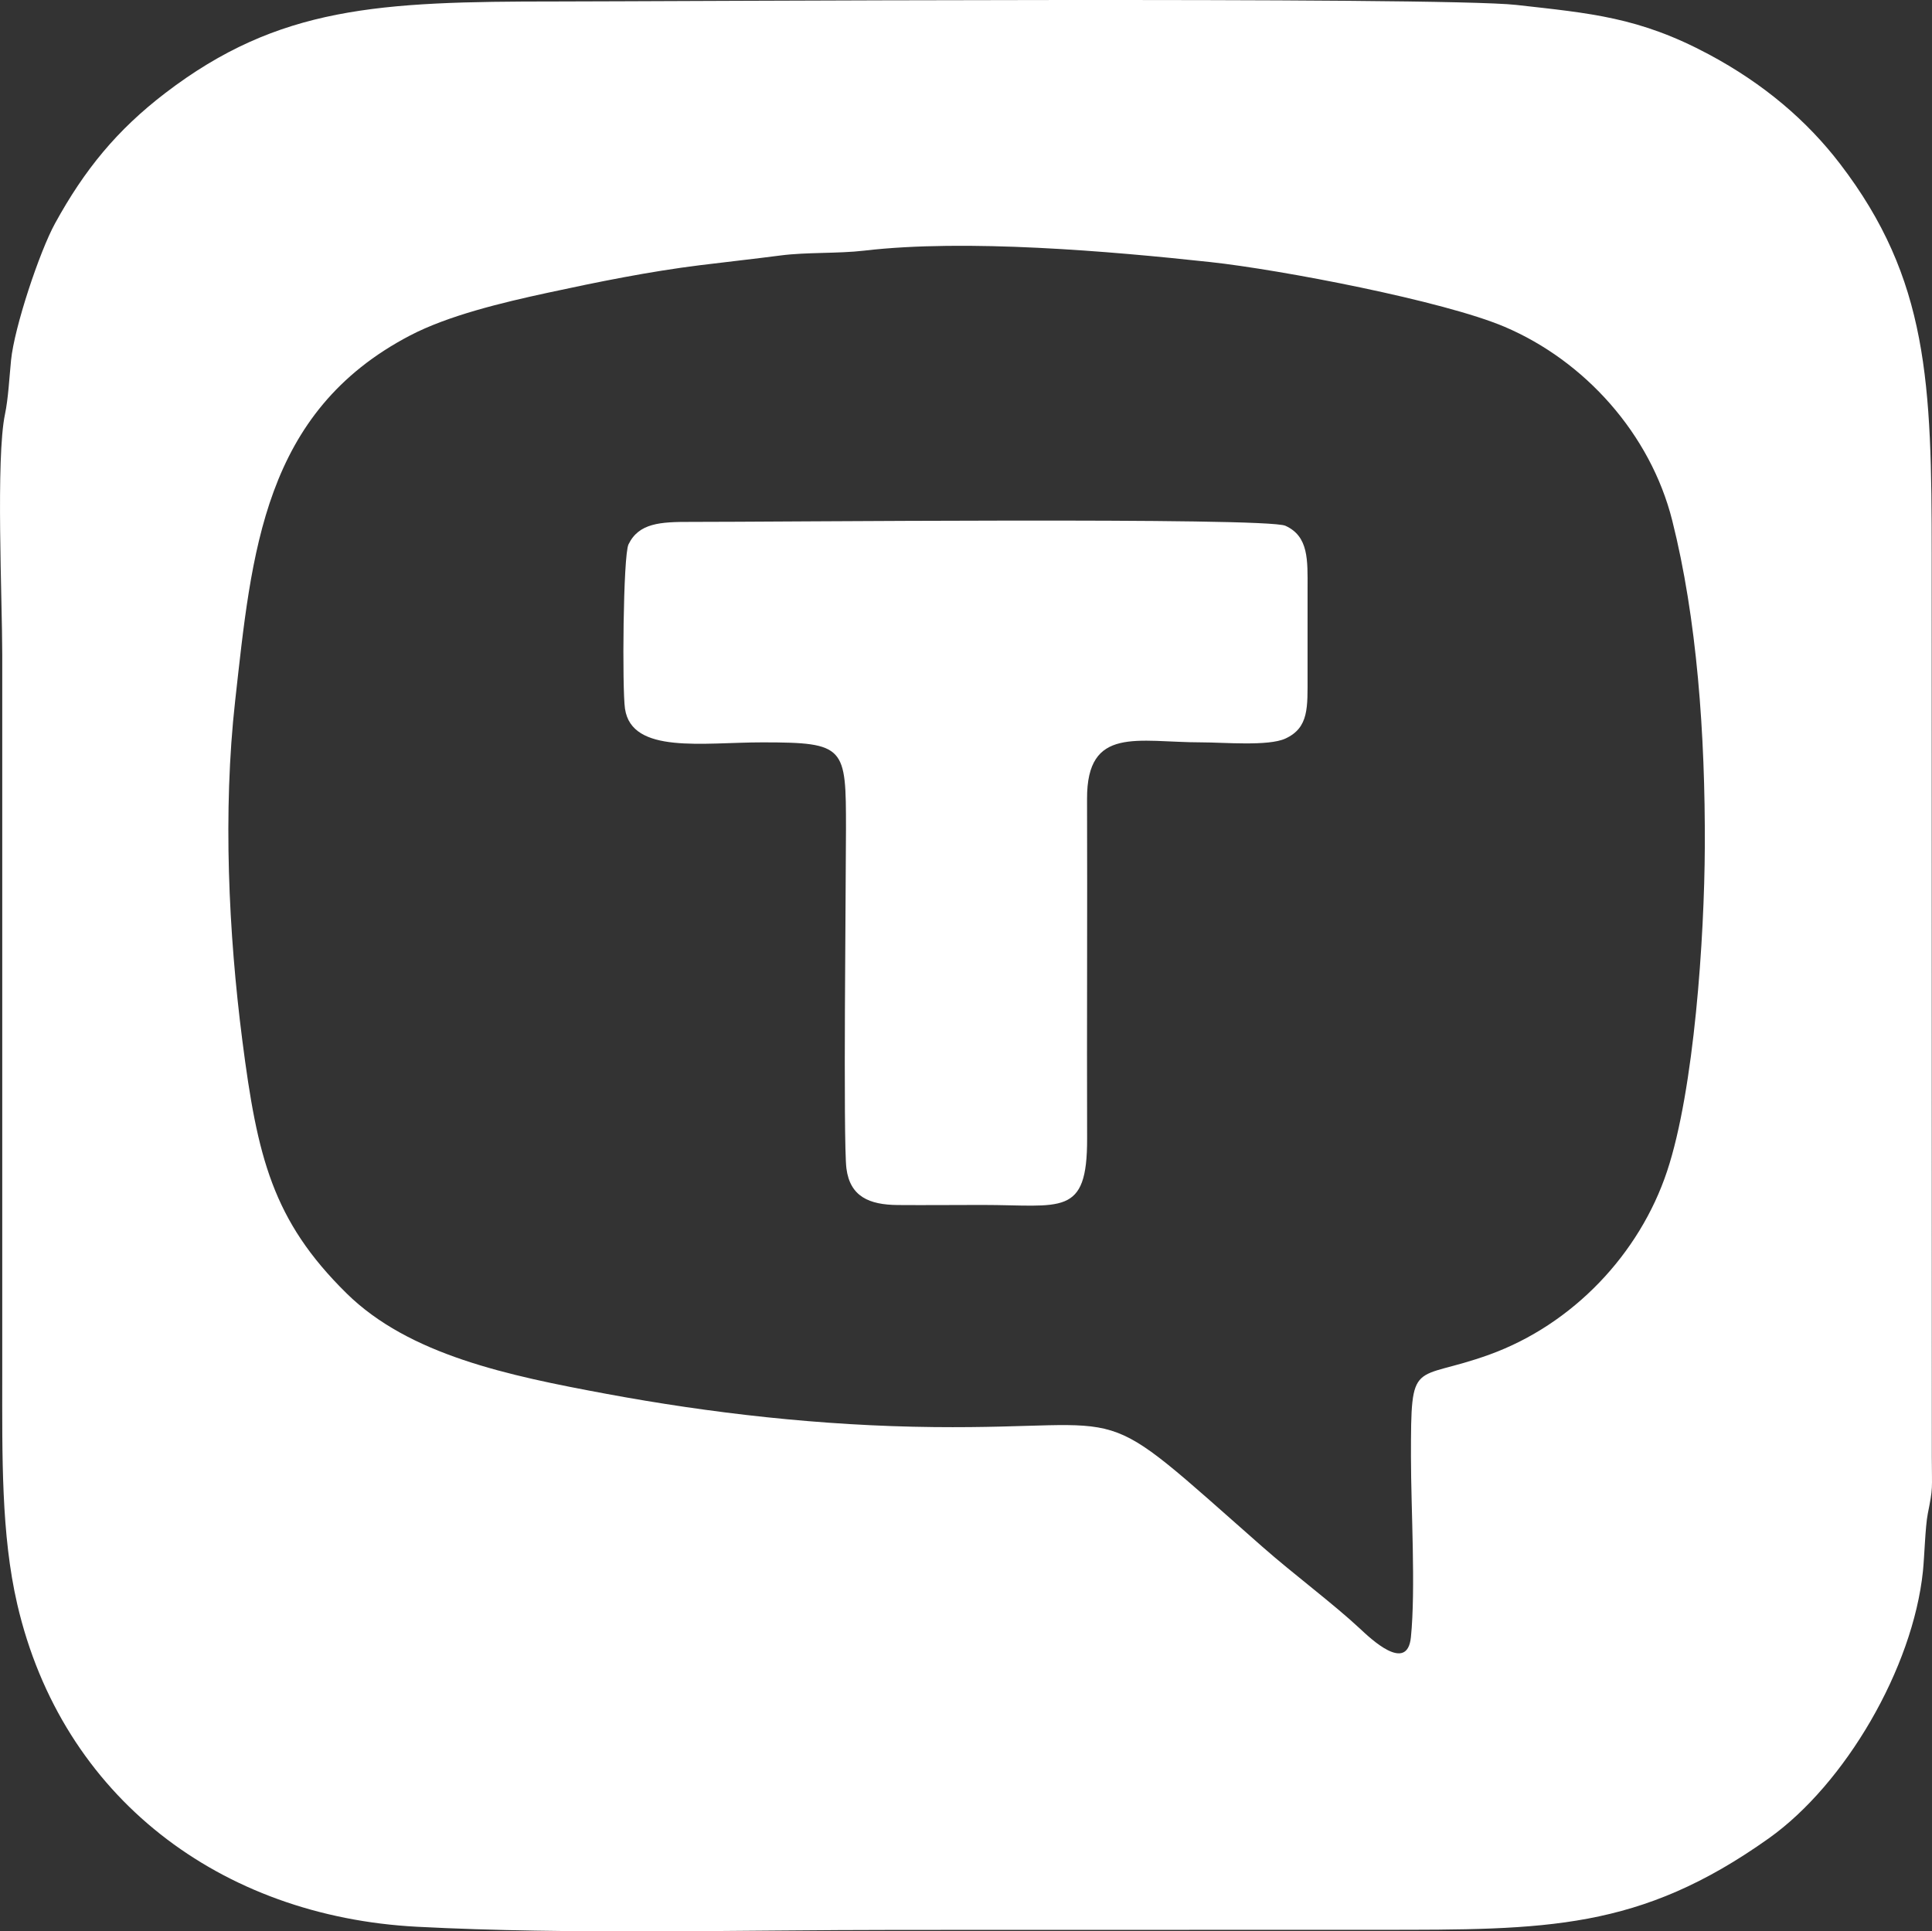
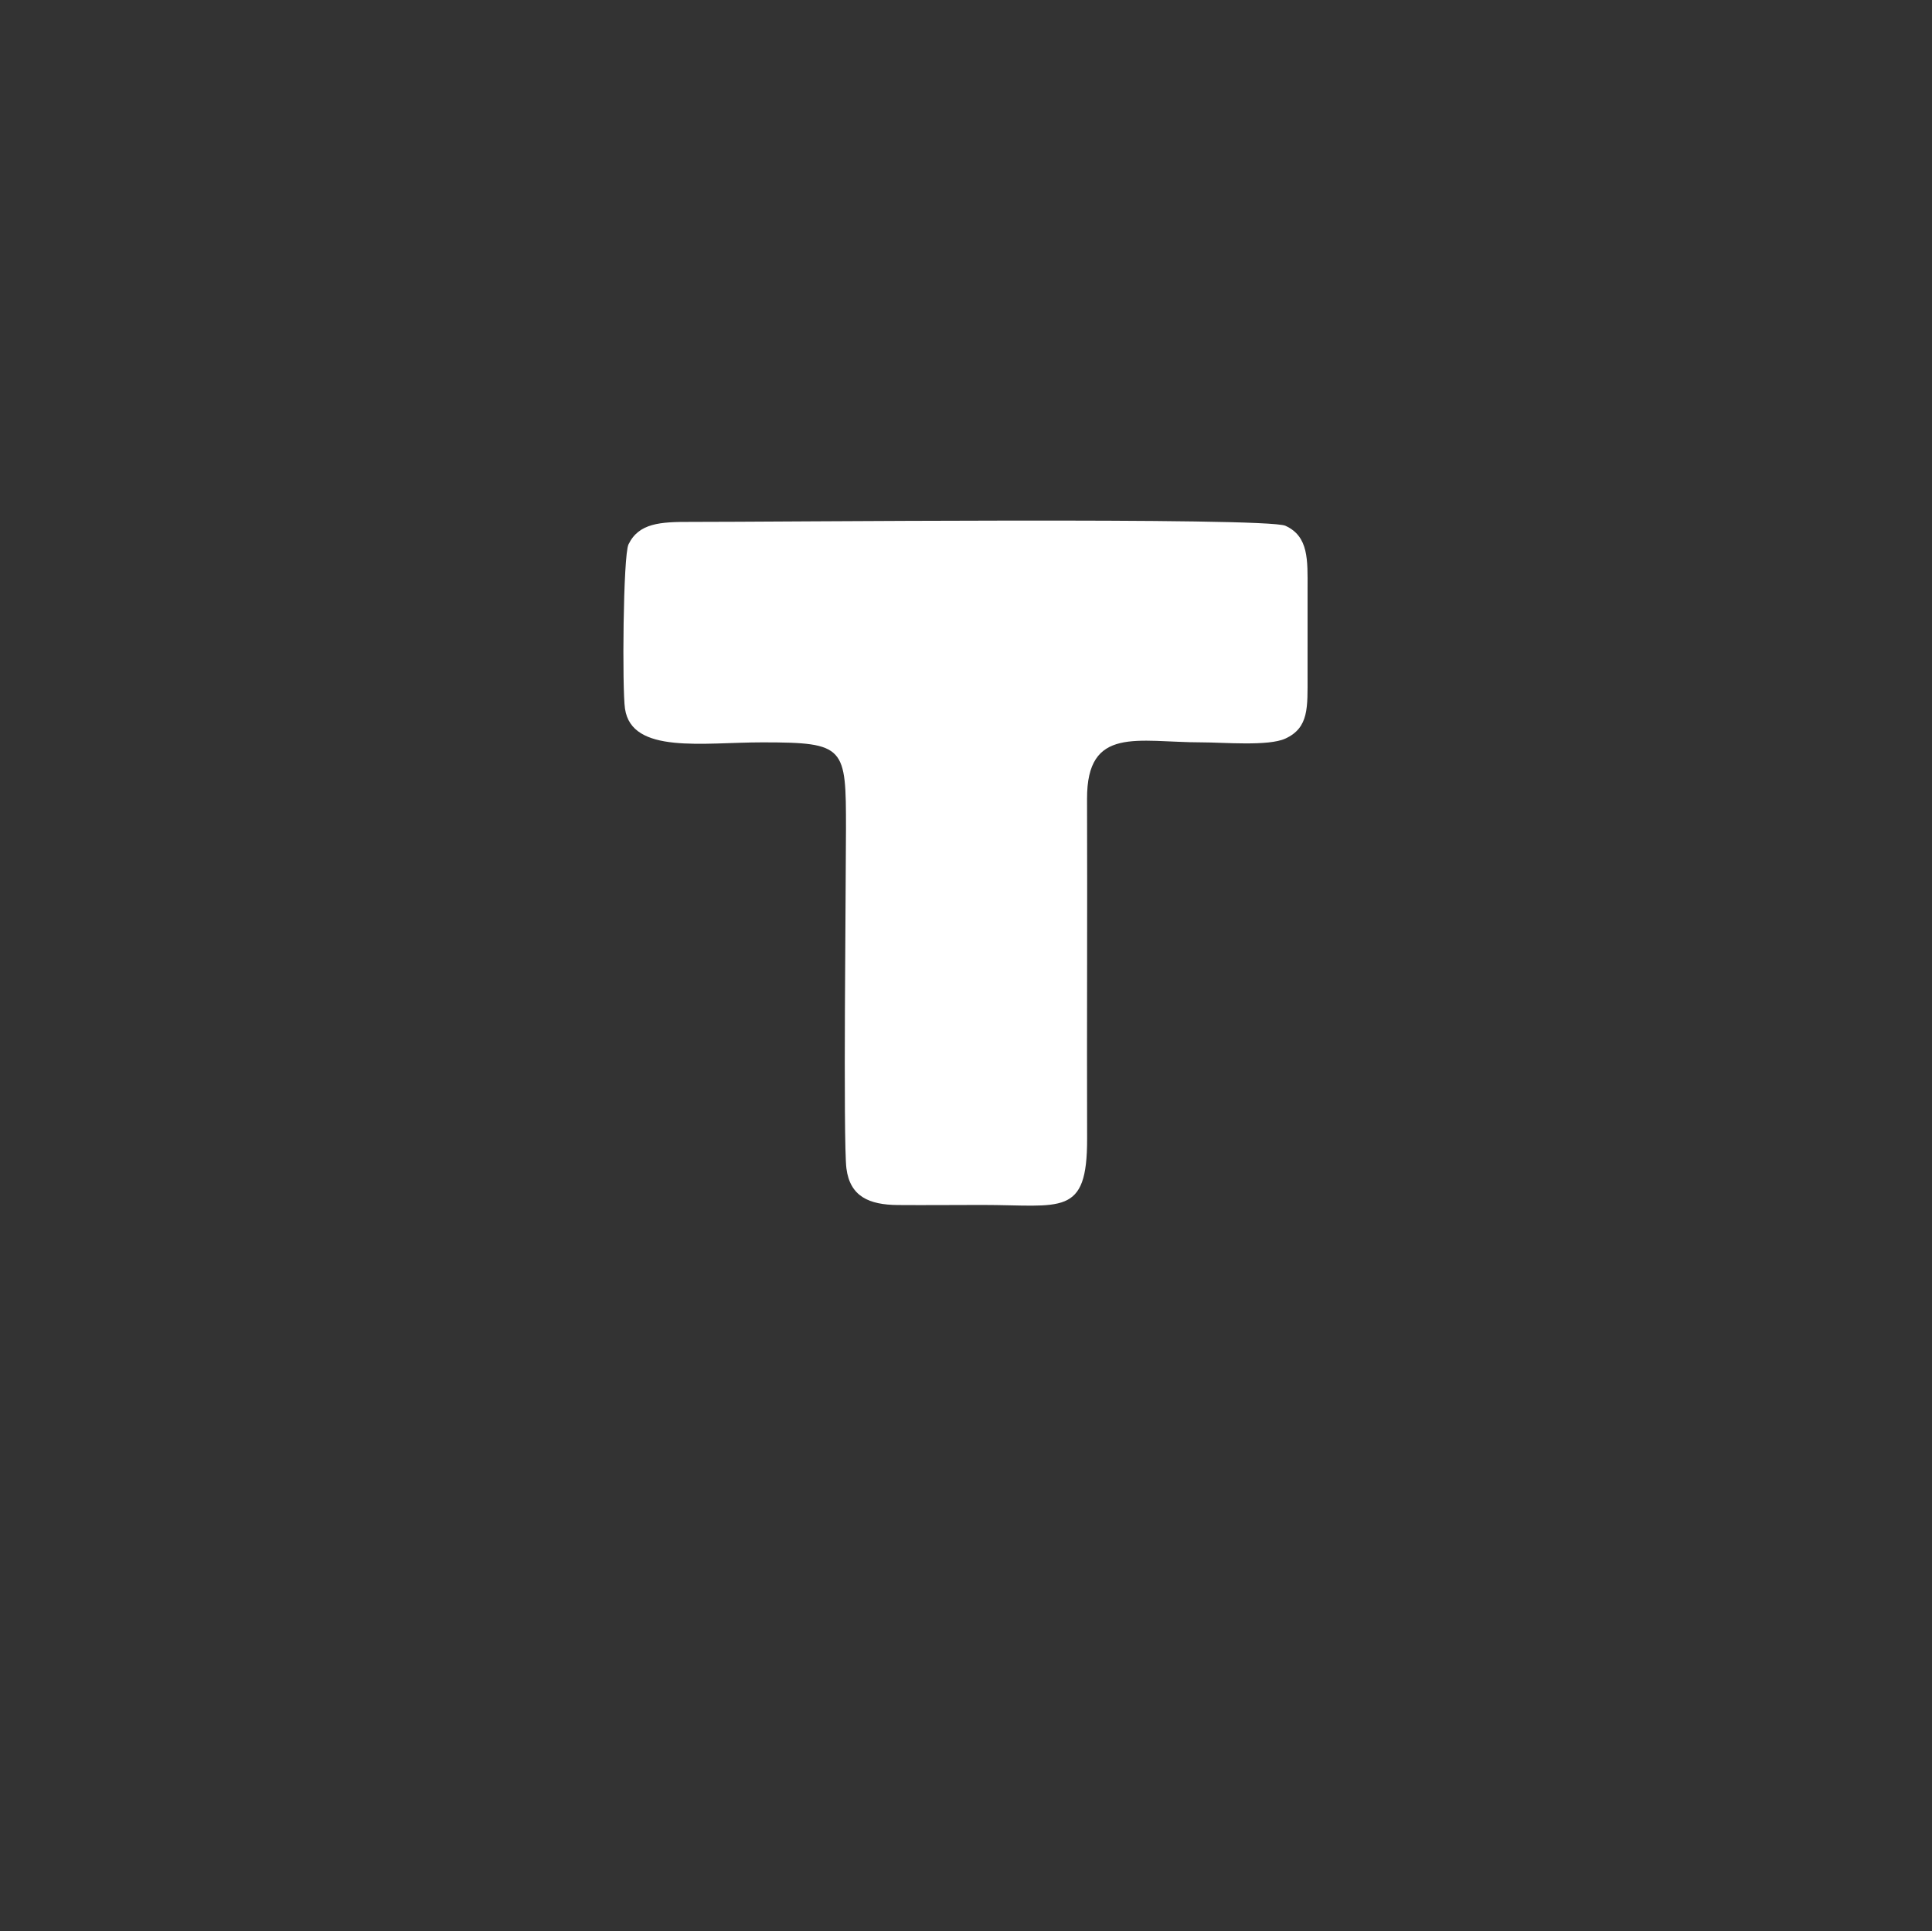
<svg xmlns="http://www.w3.org/2000/svg" xml:space="preserve" width="170.101mm" height="170.066mm" version="1.1" style="shape-rendering:geometricPrecision; text-rendering:geometricPrecision; image-rendering:optimizeQuality; fill-rule:evenodd; clip-rule:evenodd" viewBox="0 0 3865.01 3864.23">
  <rect x="0" y="0" width="3865.01" height="3864.23" fill="#333333" stroke="none" />
  <defs>
    <style type="text/css"> .fil0 {fill:white} </style>
  </defs>
  <g id="Слой_x0020_1">
-     <path class="fil0" d="M1728.96 501.45c203.95,-23.83 491.6,1.15 692.01,22.84 140.99,15.26 467.65,77.82 589.33,129.7 160.08,68.25 291.35,213.93 335.02,387.27 49.35,195.9 66.17,427.59 65.2,653.35 -0.77,179.95 -21.07,485.46 -75.59,649.1 -55.08,165.34 -188.32,305.95 -355,366.43 -154.35,56 -157.32,2.15 -157.26,204.87 0.03,103.77 9.69,263.73 -0.11,360.7 -7.39,73.15 -81.84,1.57 -101.57,-16.85 -54.82,-51.15 -131.58,-107.85 -196.1,-164.64 -345.65,-304.23 -240.89,-234.72 -656.43,-238.98 -226.29,-2.32 -448.53,-28.08 -655.68,-66.55 -195.62,-36.33 -394.15,-77.5 -519.65,-201.18 -147.82,-145.69 -178.38,-272.36 -208.35,-505.95 -27.47,-214.09 -39.15,-457.45 -14.31,-679.59 33.15,-296.5 56.05,-577.25 349.75,-730.68 76.43,-39.93 183.55,-65.67 275.11,-85.46 100.86,-21.8 202.66,-42.46 305.05,-55.21 55.43,-6.9 107.7,-12.52 161.13,-19.5 52.15,-6.81 114.59,-3.49 167.46,-9.66zm2127.52 2527.77c11.03,-55.13 8.25,-47.54 8.18,-114.22l-0.25 -1803.55c0,-345.1 -6.39,-552.91 -183.72,-784.12 -65.66,-85.61 -151.84,-159.63 -262.63,-218.82 -139.27,-74.39 -235.8,-81.84 -384.54,-98.65 -150.08,-16.95 -1729,-6.91 -1922.53,-6.91 -352.26,0 -553.13,9.21 -780.63,183.43 -96.4,73.82 -161.35,153.2 -220.21,260.47 -31.17,56.8 -81.56,208.22 -88.07,273.96 -3.36,33.94 -5.58,76.86 -12.08,107.73 -18.58,88.27 -5.52,371.41 -5.52,481.3l0 1442.84c0,159.93 -2.39,317.19 30.02,456.98 89.79,387.33 407.51,624.82 799.79,645.32 308.2,16.1 646.63,6.3 962.06,6.29 320.63,-0 641.26,-0.2 961.89,-0.2 334.62,0 521.33,1.23 780.48,-183.16 152.6,-108.58 288.01,-340.26 308.16,-534.27 3,-28.93 4.7,-89.82 9.62,-114.41z" />
    <path class="fil0" d="M1250.32 1418.05c13.56,91.36 155.78,67.19 275.47,67.25 165.84,0.08 166.61,8.74 166.61,173.22 -0,101.76 -5.89,626.5 0.87,679.18 7.24,56.37 45.51,72.83 102.8,73.28 56.07,0.44 112.47,-0.17 168.58,-0.17 159.04,-0 210.6,24.89 210.14,-133.06 -0.65,-226.46 0.6,-452.97 -0.13,-679.43 -0.47,-146.78 101.02,-113.03 228.85,-113.03 44.67,0 133.85,8.11 167.92,-7.58 47.51,-21.89 44.34,-62.67 44.38,-125.79 0.04,-58.11 -0.06,-116.24 0.02,-174.34 0.08,-56.6 2.57,-104.38 -44.36,-125.64 -38.97,-17.65 -1036.45,-7.39 -1189.99,-7.74 -60.49,-0.14 -103.31,2.16 -124.1,44.82 -10.95,22.46 -12.84,290.21 -7.08,329.04z" />
  </g>
</svg>